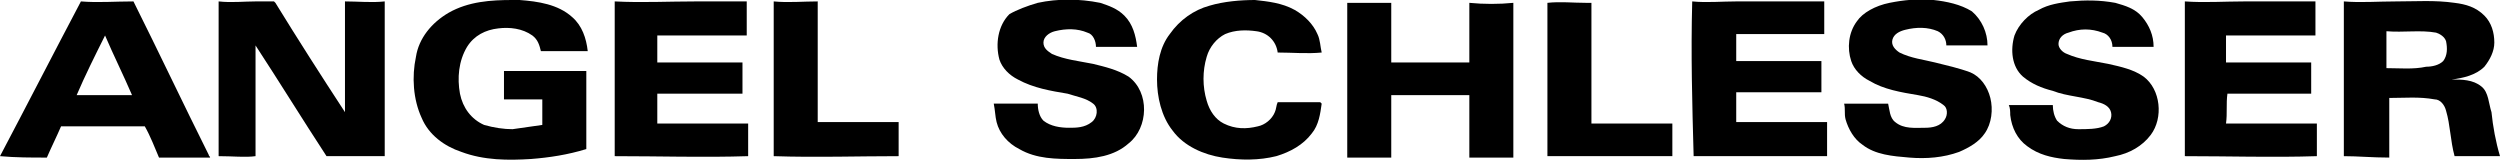
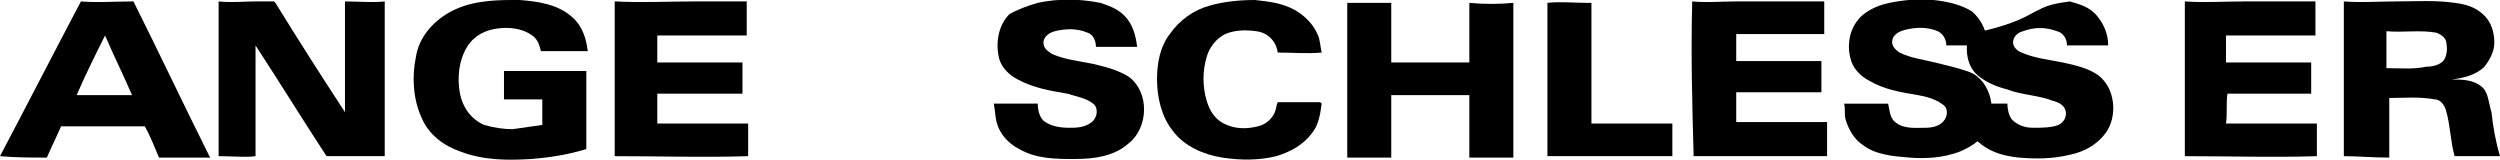
<svg xmlns="http://www.w3.org/2000/svg" version="1.1" id="Layer_1" x="0px" y="0px" viewBox="0 0 176.1 11.3" style="enable-background:new 0 0 176.1 11.3;" xml:space="preserve">
  <g id="_x23_000000ff">
    <path d="M31.6,0.9C33,0.1,34.6,0,36.1,0c0.2,0,0.3,0,0.5,0c1.3,0.1,2.7,0.3,3.7,1.2c0.7,0.6,1,1.5,1.1,2.4c-1.1,0-2.2,0-3.3,0   c-0.1-0.4-0.2-0.8-0.6-1.1C36.8,2,35.9,1.9,35.1,2c-0.9,0.1-1.7,0.5-2.2,1.3c-0.6,1-0.7,2.2-0.5,3.3c0.2,1,0.8,1.8,1.7,2.2   c0.7,0.2,1.4,0.3,2,0.3c0.7-0.1,1.4-0.2,2.1-0.3c0-0.6,0-1.2,0-1.8c-0.9,0-1.8,0-2.7,0c0-0.7,0-1.4,0-2c1.9,0,3.9,0,5.8,0   c0,1.8,0,3.7,0,5.5c-1.3,0.4-2.6,0.6-3.9,0.7c-1.6,0.1-3.3,0.1-4.9-0.5c-1.2-0.4-2.3-1.2-2.8-2.4C29.1,7,29,5.4,29.3,4   C29.5,2.7,30.4,1.6,31.6,0.9z" />
    <path d="M73.1,0.2c1.4-0.3,2.9-0.3,4.4,0c0.6,0.2,1.2,0.4,1.7,0.9c0.6,0.6,0.8,1.4,0.9,2.2c-1,0-2,0-2.9,0c0-0.4-0.2-0.9-0.6-1   C75.9,2,75.1,2,74.3,2.2c-0.4,0.1-0.8,0.4-0.8,0.8c0,0.4,0.3,0.6,0.6,0.8C75,4.2,76,4.3,77,4.5c0.8,0.2,1.7,0.4,2.5,0.9   c1.5,1.1,1.4,3.6,0,4.7c-1,0.9-2.4,1.1-3.8,1.1c-1.3,0-2.7,0-3.9-0.7c-0.8-0.4-1.4-1.1-1.6-1.9c-0.1-0.4-0.1-0.8-0.2-1.3   c1,0,2.1,0,3.1,0c0,0.4,0.1,0.9,0.4,1.2C74,8.9,74.7,9,75.3,9c0.5,0,1.1,0,1.6-0.4c0.4-0.3,0.5-1,0.1-1.3c-0.5-0.4-1.2-0.5-1.8-0.7   c-1.2-0.2-2.4-0.4-3.5-1c-0.6-0.3-1.1-0.8-1.3-1.4c-0.3-1.1-0.1-2.4,0.7-3.2C71.6,0.7,72.4,0.4,73.1,0.2z" />
    <path d="M85.2,0.4c1-0.3,2.2-0.4,3.2-0.4c0.9,0.1,1.9,0.2,2.8,0.7c0.7,0.4,1.3,1,1.6,1.7C93,2.8,93,3.3,93.1,3.7   c-1,0.1-2.1,0-3.1,0c-0.1-0.8-0.7-1.4-1.5-1.5c-0.7-0.1-1.5-0.1-2.2,0.2C85.7,2.7,85.2,3.3,85,4c-0.3,1-0.3,2.1,0,3.1   c0.2,0.7,0.6,1.3,1.2,1.6c0.8,0.4,1.6,0.4,2.4,0.2c0.5-0.1,1-0.5,1.2-1c0.1-0.2,0.1-0.5,0.2-0.7c1,0,2,0,3,0l0.1,0.1   C93,8,92.9,8.8,92.4,9.4c-0.6,0.8-1.5,1.3-2.5,1.6c-1.2,0.3-2.5,0.3-3.8,0.1s-2.7-0.8-3.5-1.9c-0.8-1-1.1-2.4-1.1-3.6   c0-1.1,0.2-2.3,0.9-3.2C83.1,1.4,84.1,0.7,85.2,0.4z" />
    <path d="M133.1,0.2c1-0.2,2-0.3,3.1-0.2c0.9,0.1,1.9,0.3,2.7,0.8c0.7,0.6,1.1,1.5,1.1,2.4c-1,0-1.9,0-2.9,0c0-0.4-0.2-0.8-0.6-1   c-0.7-0.3-1.5-0.3-2.3-0.1c-0.4,0.1-0.8,0.3-0.9,0.7c-0.1,0.4,0.2,0.7,0.5,0.9c0.8,0.4,1.7,0.5,2.5,0.7s1.7,0.4,2.5,0.7   c0.7,0.3,1.2,1,1.4,1.8s0.1,1.8-0.4,2.5c-0.4,0.6-1.1,1-1.8,1.3c-1.1,0.4-2.3,0.5-3.5,0.4s-2.4-0.2-3.3-0.9c-0.6-0.4-1-1.1-1.2-1.8   c-0.1-0.4,0-0.7-0.1-1.1c1,0,2.1,0,3.1,0c0.1,0.4,0.1,1,0.5,1.3c0.6,0.5,1.4,0.4,2.1,0.4c0.5,0,1.1-0.1,1.4-0.6   c0.2-0.3,0.2-0.8-0.1-1c-0.5-0.4-1.2-0.6-1.8-0.7c-1.2-0.2-2.4-0.4-3.4-1c-0.6-0.3-1.1-0.8-1.3-1.4c-0.3-0.9-0.2-2,0.4-2.8   C131.2,0.9,132.1,0.4,133.1,0.2z" />
-     <path d="M143.6,0.7c0.7-0.4,1.5-0.5,2.2-0.6c1.1-0.1,2.1-0.1,3.2,0.1c0.7,0.2,1.4,0.4,1.9,1s0.8,1.3,0.8,2.1c-1,0-1.9,0-2.9,0   c0-0.5-0.3-0.9-0.7-1c-0.8-0.3-1.6-0.3-2.4,0c-0.4,0.1-0.7,0.4-0.7,0.8c0,0.3,0.3,0.6,0.6,0.7c0.9,0.4,1.9,0.5,2.9,0.7   c0.9,0.2,1.8,0.4,2.5,0.9c1.2,0.9,1.4,2.9,0.5,4.1c-0.6,0.8-1.5,1.3-2.5,1.5c-1.2,0.3-2.4,0.3-3.6,0.2c-0.9-0.1-1.8-0.3-2.6-0.9   c-0.7-0.5-1.1-1.3-1.2-2.2c0-0.2,0-0.5-0.1-0.7c1,0,2.1,0,3.1,0c0,0.4,0.1,0.8,0.3,1.1c0.4,0.4,0.9,0.6,1.5,0.6s1.3,0,1.8-0.2   c0.4-0.2,0.6-0.6,0.5-1c-0.1-0.4-0.5-0.6-0.9-0.7c-1-0.4-2.2-0.4-3.2-0.8c-0.8-0.2-1.5-0.5-2.1-1c-0.8-0.7-0.9-1.9-0.6-2.9   C142.2,1.7,142.9,1,143.6,0.7z" />
+     <path d="M143.6,0.7c0.7-0.4,1.5-0.5,2.2-0.6c0.7,0.2,1.4,0.4,1.9,1s0.8,1.3,0.8,2.1c-1,0-1.9,0-2.9,0   c0-0.5-0.3-0.9-0.7-1c-0.8-0.3-1.6-0.3-2.4,0c-0.4,0.1-0.7,0.4-0.7,0.8c0,0.3,0.3,0.6,0.6,0.7c0.9,0.4,1.9,0.5,2.9,0.7   c0.9,0.2,1.8,0.4,2.5,0.9c1.2,0.9,1.4,2.9,0.5,4.1c-0.6,0.8-1.5,1.3-2.5,1.5c-1.2,0.3-2.4,0.3-3.6,0.2c-0.9-0.1-1.8-0.3-2.6-0.9   c-0.7-0.5-1.1-1.3-1.2-2.2c0-0.2,0-0.5-0.1-0.7c1,0,2.1,0,3.1,0c0,0.4,0.1,0.8,0.3,1.1c0.4,0.4,0.9,0.6,1.5,0.6s1.3,0,1.8-0.2   c0.4-0.2,0.6-0.6,0.5-1c-0.1-0.4-0.5-0.6-0.9-0.7c-1-0.4-2.2-0.4-3.2-0.8c-0.8-0.2-1.5-0.5-2.1-1c-0.8-0.7-0.9-1.9-0.6-2.9   C142.2,1.7,142.9,1,143.6,0.7z" />
    <path d="M0,11C1.9,7.4,3.8,3.7,5.7,0.1c1.2,0.1,2.4,0,3.7,0c1.8,3.6,3.5,7.2,5.3,10.8c0,0.1,0.1,0.1,0.1,0.2c-1.2,0-2.4,0-3.6,0   c-0.3-0.7-0.6-1.5-1-2.2c-2,0-3.9,0-5.9,0c-0.3,0.7-0.7,1.5-1,2.2C2.2,11.1,1.1,11.1,0,11 M7.4,2.5C6.7,3.9,6,5.3,5.4,6.7   c1.3,0,2.6,0,3.9,0C8.7,5.3,8,3.9,7.4,2.5z" />
    <path d="M15.4,11c0-3.6,0-7.3,0-10.9c0.9,0.1,1.8,0,2.6,0c0.4,0,0.9,0,1.3,0l0.1,0.1c1.6,2.6,3.2,5.1,4.9,7.7c0-2.6,0-5.2,0-7.8   c0.9,0,1.9,0.1,2.8,0c0,3.6,0,7.3,0,10.9c-1.4,0-2.7,0-4.1,0c-1.7-2.6-3.3-5.2-5-7.8c0,2.6,0,5.2,0,7.8C17.3,11.1,16.4,11,15.4,11z   " />
    <path d="M43.3,11c0-3.6,0-7.3,0-10.9c1.9,0.1,3.8,0,5.7,0c1.2,0,2.4,0,3.6,0c0,0.8,0,1.6,0,2.4c-2.1,0-4.2,0-6.3,0   c0,0.6,0,1.3,0,1.9c2,0,4,0,6,0c0,0.7,0,1.5,0,2.2c-2,0-4,0-6,0c0,0.7,0,1.4,0,2.1c2.1,0,4.3,0,6.4,0c0,0.8,0,1.6,0,2.3   C49.6,11.1,46.5,11,43.3,11z" />
-     <path d="M54.5,11c0-3.6,0-7.3,0-10.9c1,0.1,2.1,0,3.1,0c0,2.8,0,5.7,0,8.5c1.9,0,3.8,0,5.7,0c0,0.8,0,1.6,0,2.4   C60.4,11,57.5,11.1,54.5,11z" />
    <path d="M94.9,0.2c1,0,2.1,0,3.1,0c0,1.4,0,2.8,0,4.2c1.8,0,3.6,0,5.5,0c0-1.4,0-2.8,0-4.2c1,0.1,2.1,0.1,3.1,0c0,3.6,0,7.3,0,10.9   c-1,0-2.1,0-3.1,0c0-1.5,0-2.9,0-4.4c-1.8,0-3.6,0-5.5,0c0,1.5,0,2.9,0,4.4c-1,0-2.1,0-3.1,0C94.9,7.4,94.9,3.8,94.9,0.2z" />
    <path d="M109,0.2c0.9-0.1,1.8,0,2.7,0c0.1,0,0.3,0,0.4,0c0,2.8,0,5.7,0,8.5c1.9,0,3.8,0,5.7,0c0,0.8,0,1.6,0,2.3   c-2.9,0-5.9,0-8.8,0C109,7.4,109,3.8,109,0.2z" />
    <path d="M119.2,0.1c1,0.1,2.1,0,3.1,0c2.1,0,4.1,0,6.2,0c0,0.8,0,1.6,0,2.3c-2.1,0-4.2,0-6.2,0c0,0.6,0,1.3,0,1.9c2,0,4,0,6,0   c0,0.7,0,1.5,0,2.2c-2,0-4,0-6,0c0,0.7,0,1.4,0,2.1c2.1,0,4.3,0,6.4,0c0,0.8,0,1.6,0,2.4c-3.1,0-6.3,0-9.4,0   C119.2,7.4,119.1,3.8,119.2,0.1z" />
    <path d="M153.9,11c0-3.6,0-7.3,0-10.9c1.4,0.1,2.8,0,4.2,0c1.7,0,3.4,0,5,0c0,0.8,0,1.6,0,2.4c-2.1,0-4.2,0-6.3,0   c0,0.4,0,0.7,0,1.1c0,0.3,0,0.5,0,0.8c2,0,4,0,6,0c0,0.7,0,1.5,0,2.2c-2,0-3.9,0-5.9,0c-0.1,0.7,0,1.4-0.1,2.1c2.1,0,4.3,0,6.4,0   c0,0.8,0,1.6,0,2.3C160.2,11.1,157,11,153.9,11z" />
    <path d="M165.1,11c0-3.6,0-7.3,0-10.9c1.2,0.1,2.4,0,3.7,0c1.4,0,2.7-0.1,4.1,0.1c0.8,0.1,1.5,0.3,2.1,0.9c0.5,0.5,0.7,1.2,0.7,1.9   c0,0.6-0.3,1.2-0.7,1.7c-0.6,0.6-1.5,0.8-2.3,0.9c0.7,0,1.5,0,2.1,0.5c0.5,0.4,0.5,1.2,0.7,1.8c0.1,1,0.3,2.1,0.6,3.1   c-1.1,0-2.2,0-3.2,0c-0.3-1.1-0.3-2.2-0.6-3.2c-0.1-0.4-0.4-0.8-0.8-0.8c-1.1-0.2-2.1-0.1-3.2-0.1c0,1.4,0,2.8,0,4.2   C167.1,11.1,166.1,11,165.1,11 M168.1,2.2c0,0.9,0,1.7,0,2.6c0.9,0,1.9,0.1,2.8-0.1c0.4,0,0.9-0.1,1.2-0.4c0.3-0.4,0.3-0.9,0.2-1.4   c-0.1-0.3-0.4-0.5-0.7-0.6C170.5,2.1,169.3,2.3,168.1,2.2z" />
  </g>
</svg>